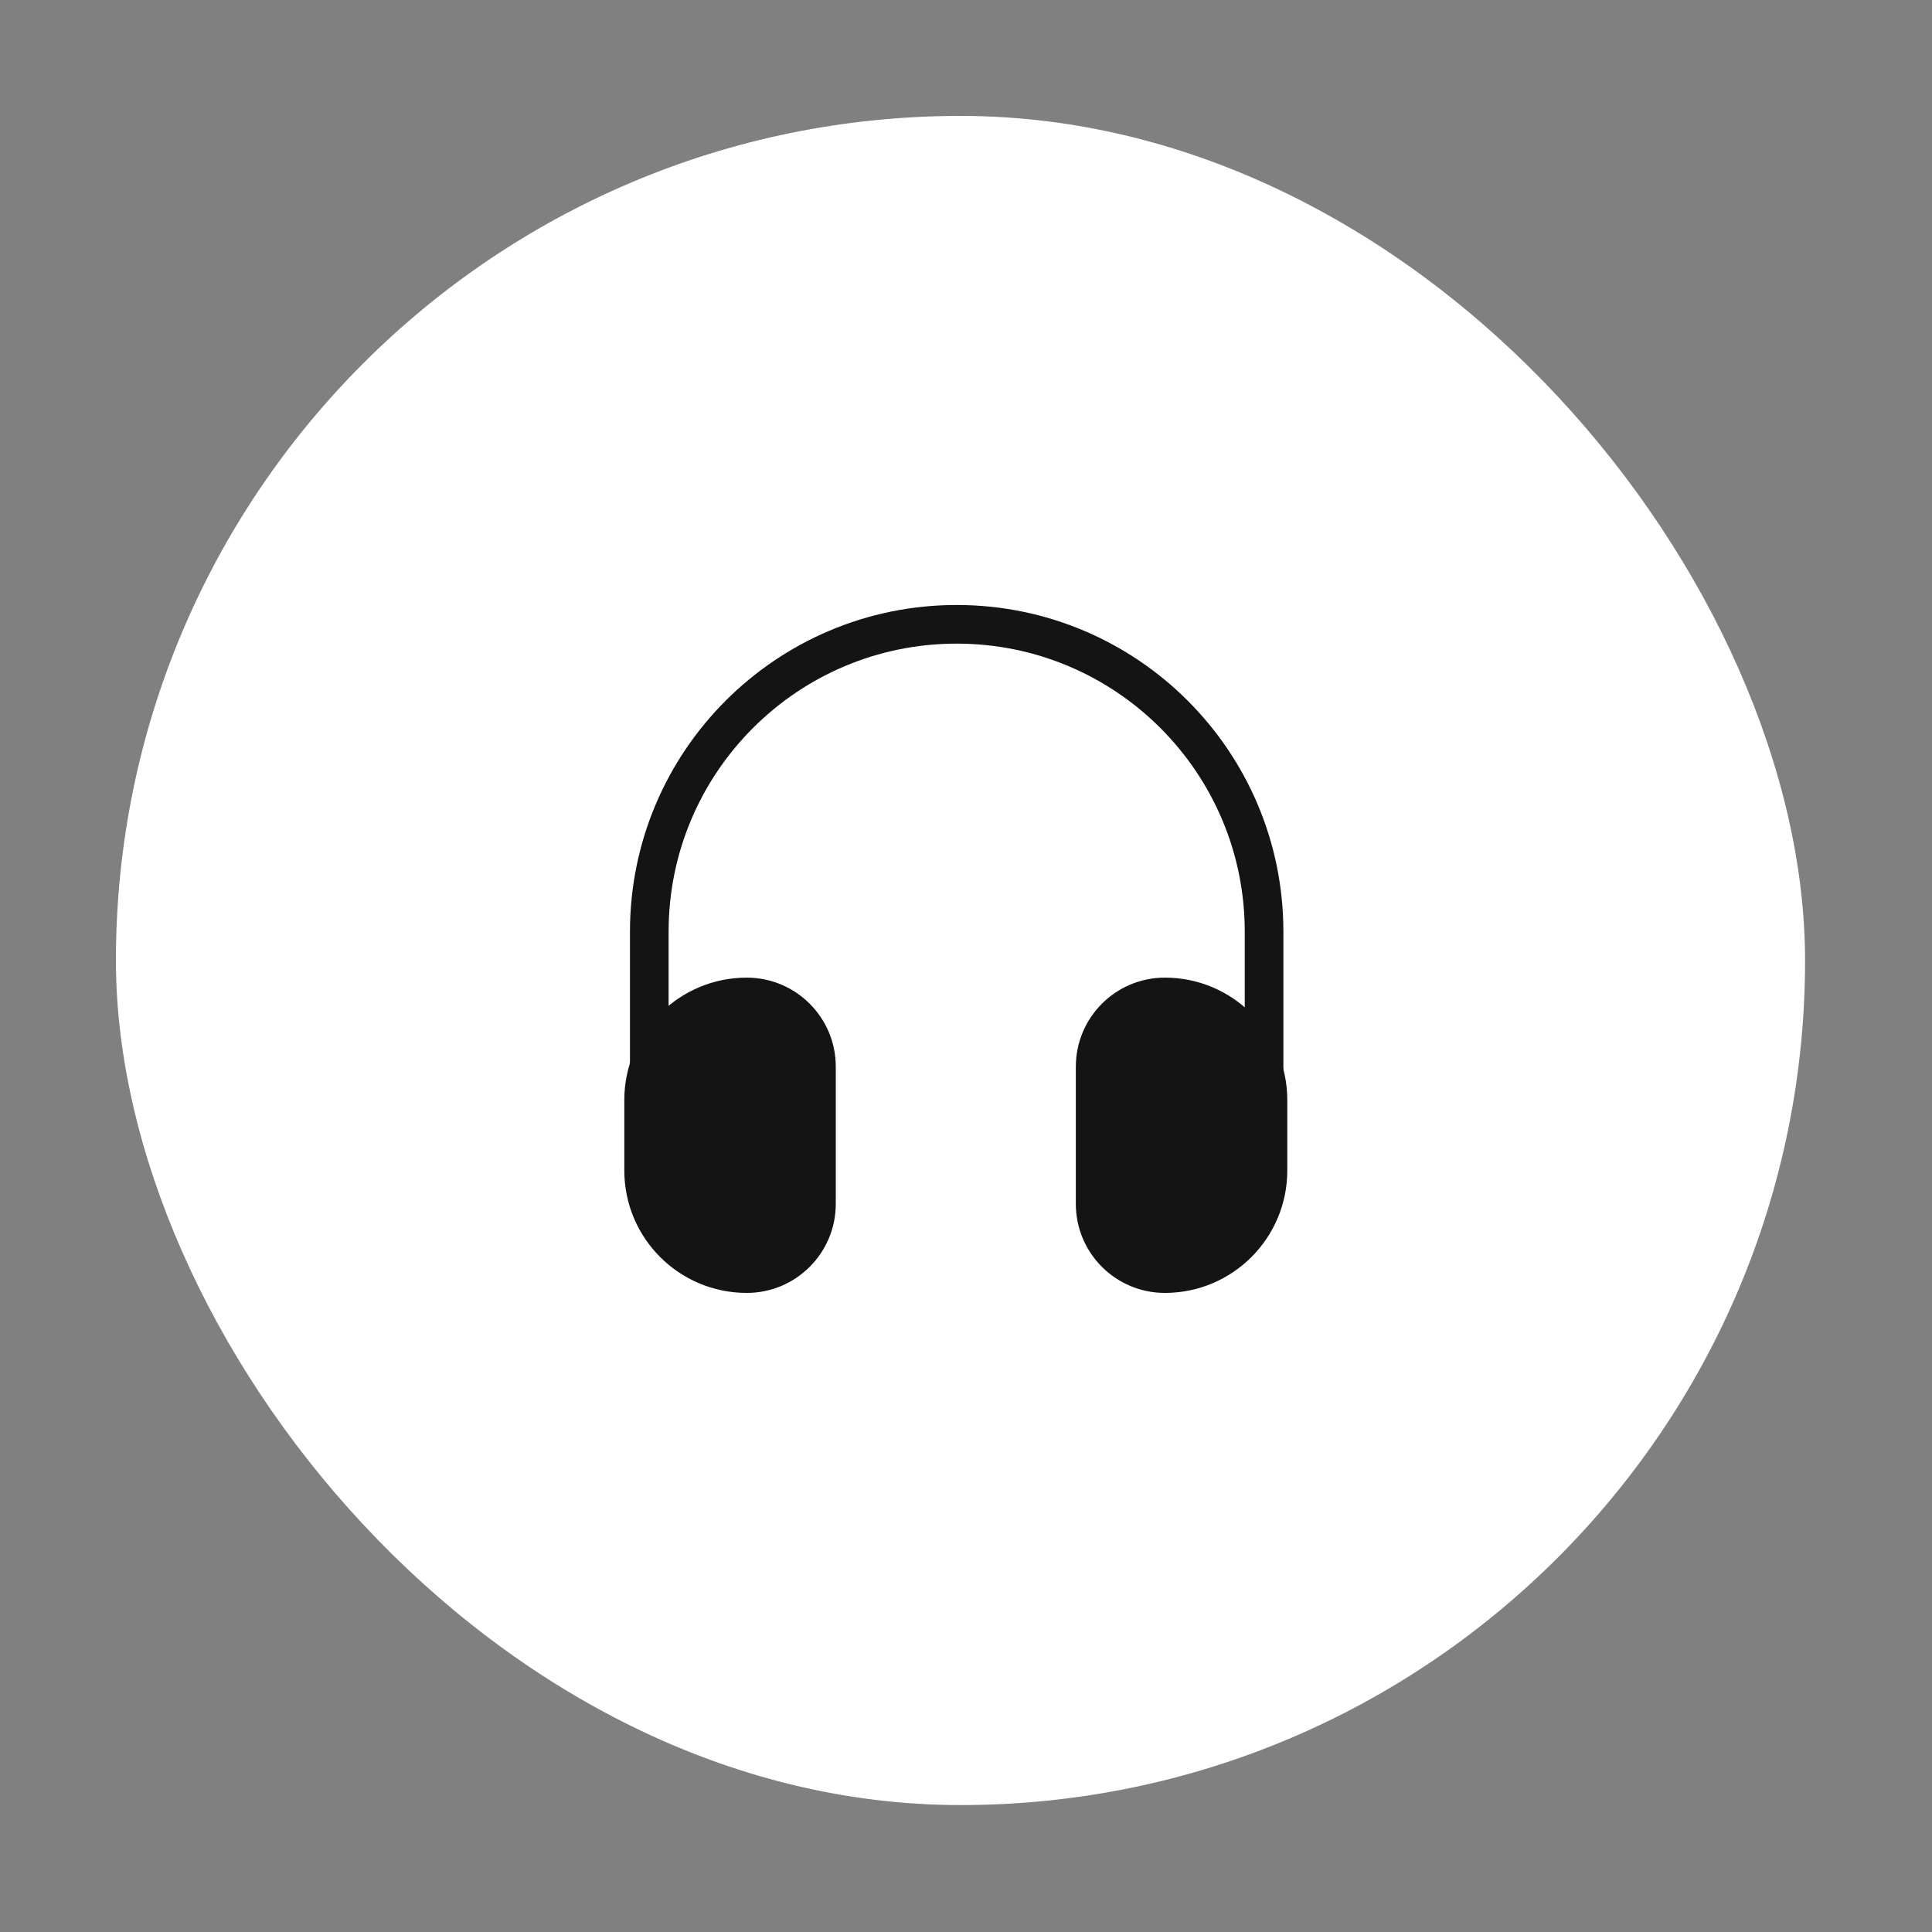
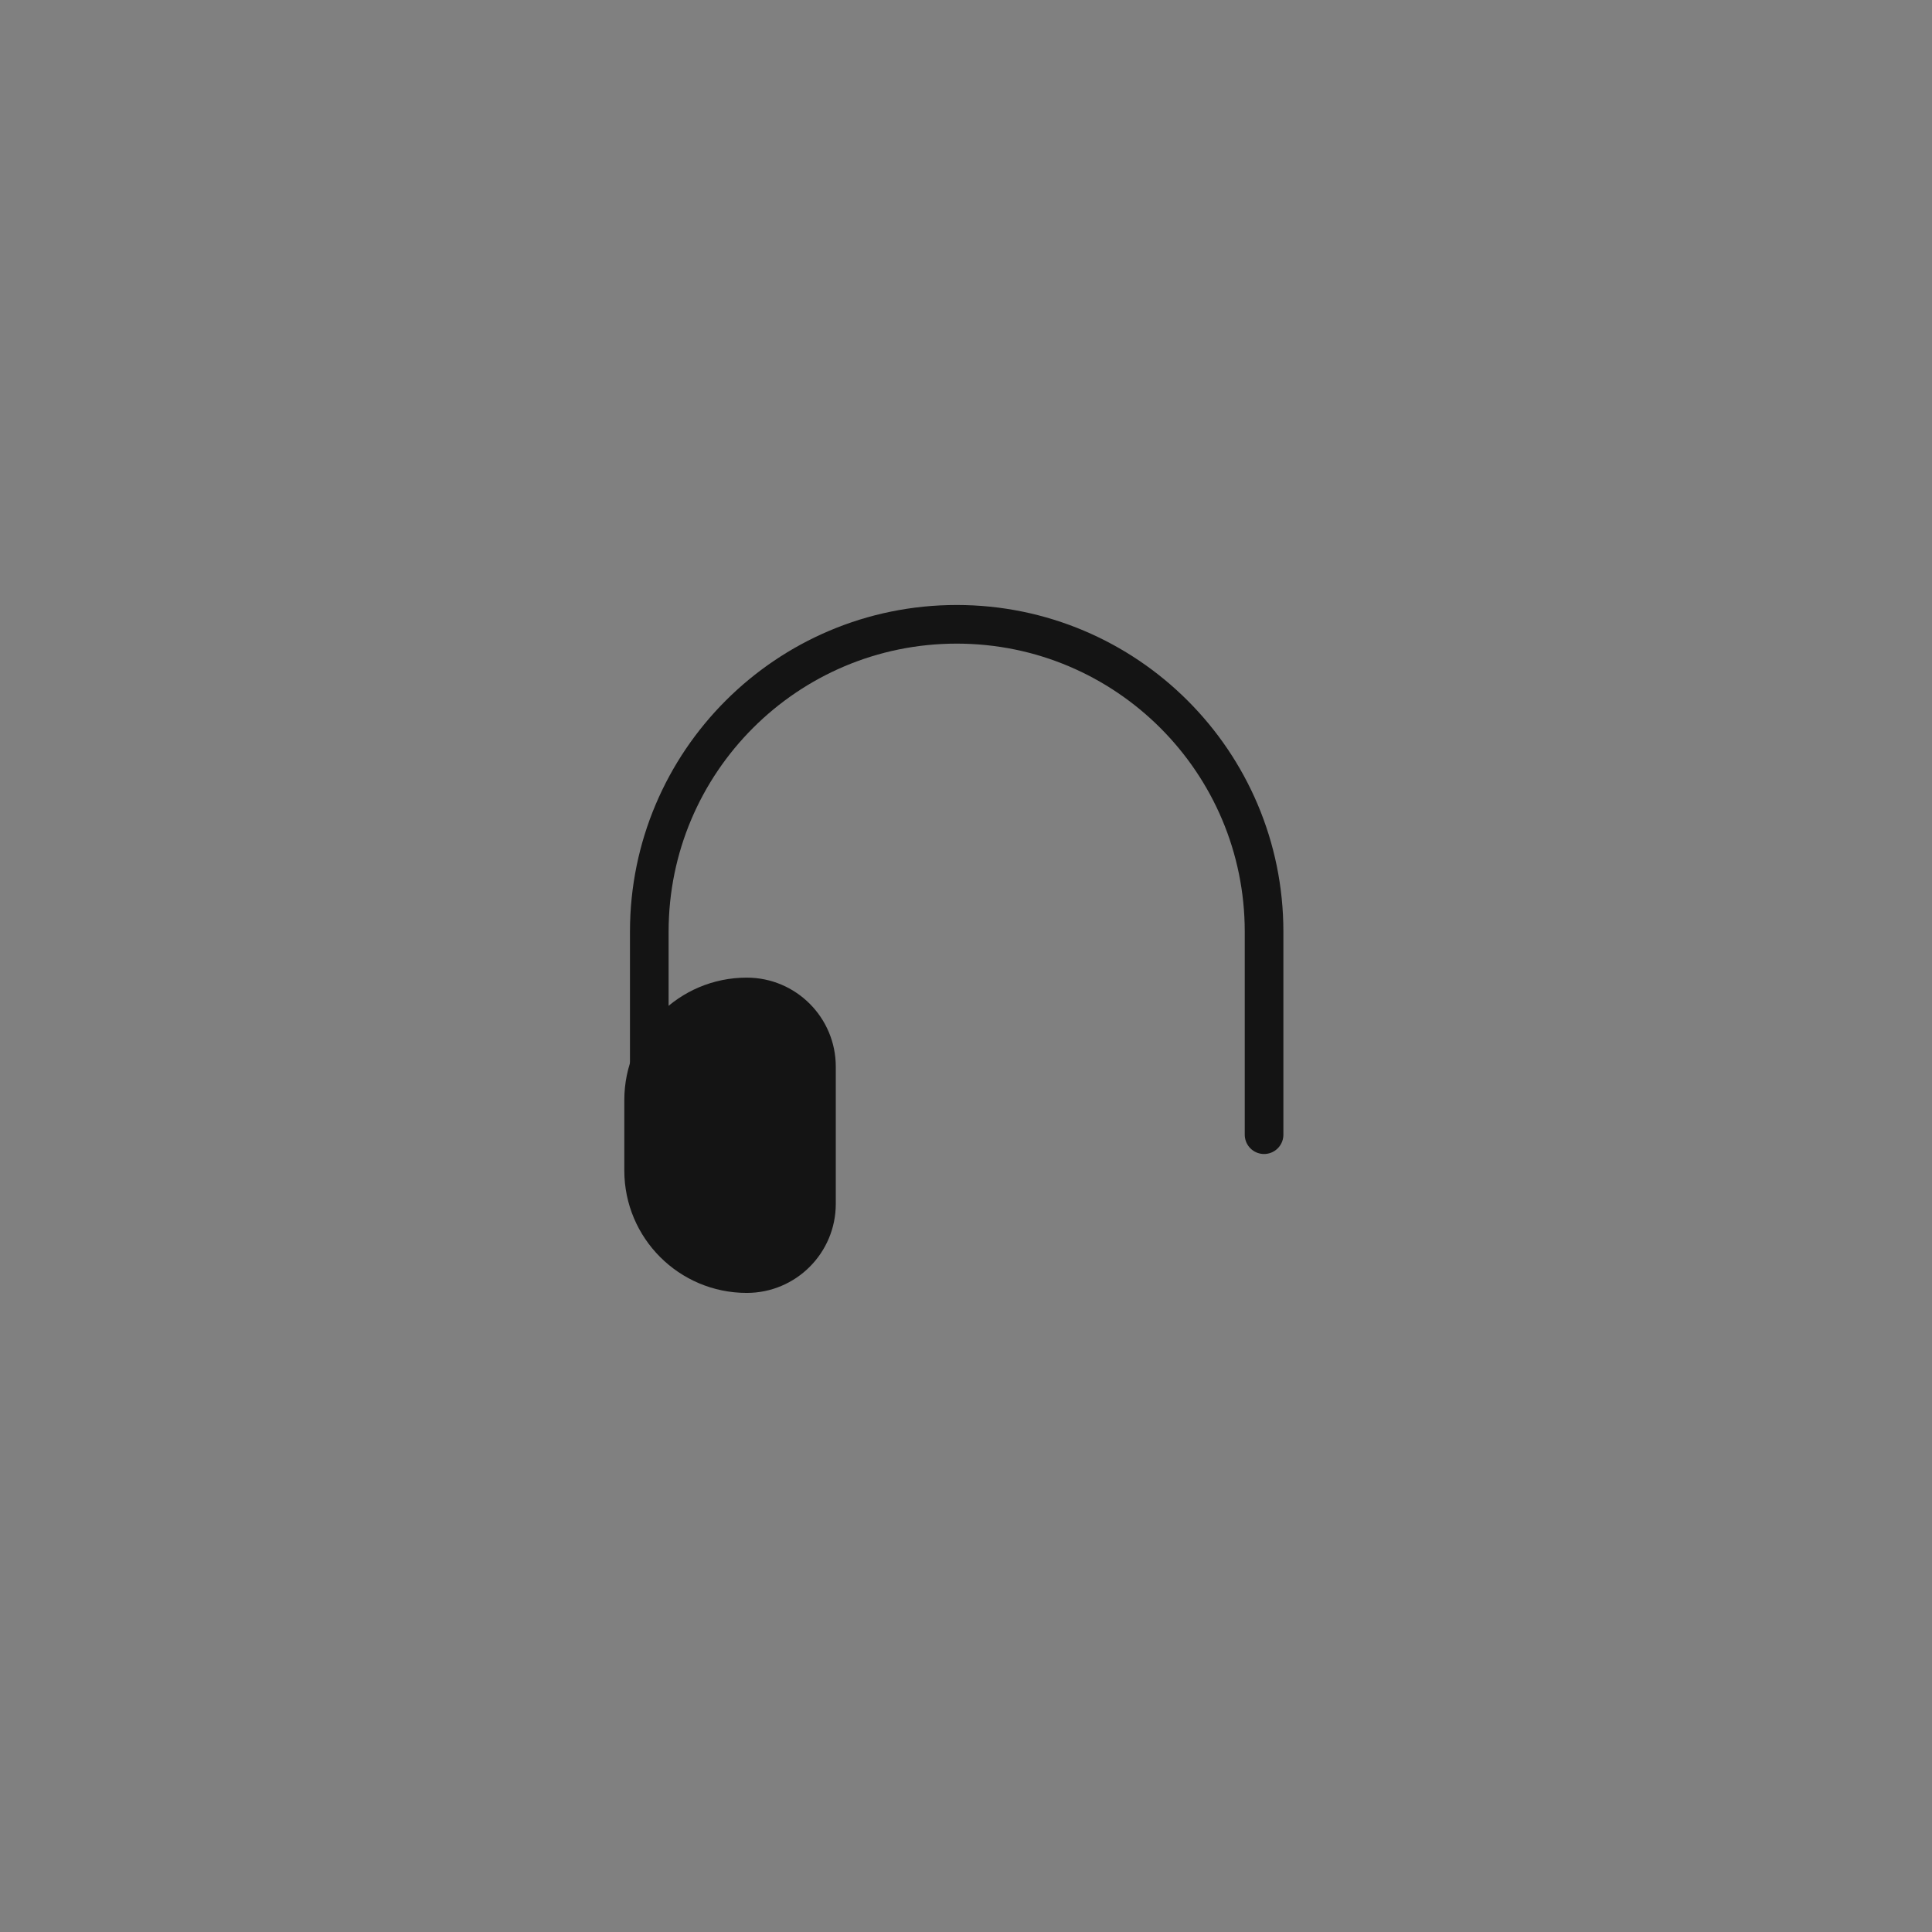
<svg xmlns="http://www.w3.org/2000/svg" width="100" height="100" viewBox="0 0 100 100" fill="none">
  <rect x="0" y="0" width="100" height="100" fill="#808080" stroke="none" />
-   <rect x="6" y="6" width="87.43" height="87.43" rx="43.715" fill="white" />
  <path d="M33.607 58.731V48.224C33.607 39.437 40.731 32.314 49.518 32.314V32.314C58.305 32.314 65.428 39.437 65.428 48.224L65.428 58.731" stroke="#141414" stroke-width="2" stroke-linecap="round" />
  <path d="M43.26 55.211C43.26 52.666 41.196 50.602 38.651 50.602V50.602C35.151 50.602 32.314 53.44 32.314 56.94V60.584C32.314 64.084 35.151 66.921 38.651 66.921V66.921C41.196 66.921 43.26 64.858 43.26 62.312V55.211Z" fill="#141414" />
-   <path d="M55.685 55.211C55.685 52.666 57.748 50.602 60.293 50.602V50.602C63.793 50.602 66.63 53.44 66.63 56.94V60.584C66.63 64.084 63.793 66.921 60.293 66.921V66.921C57.748 66.921 55.685 64.858 55.685 62.312V55.211Z" fill="#141414" />
</svg>